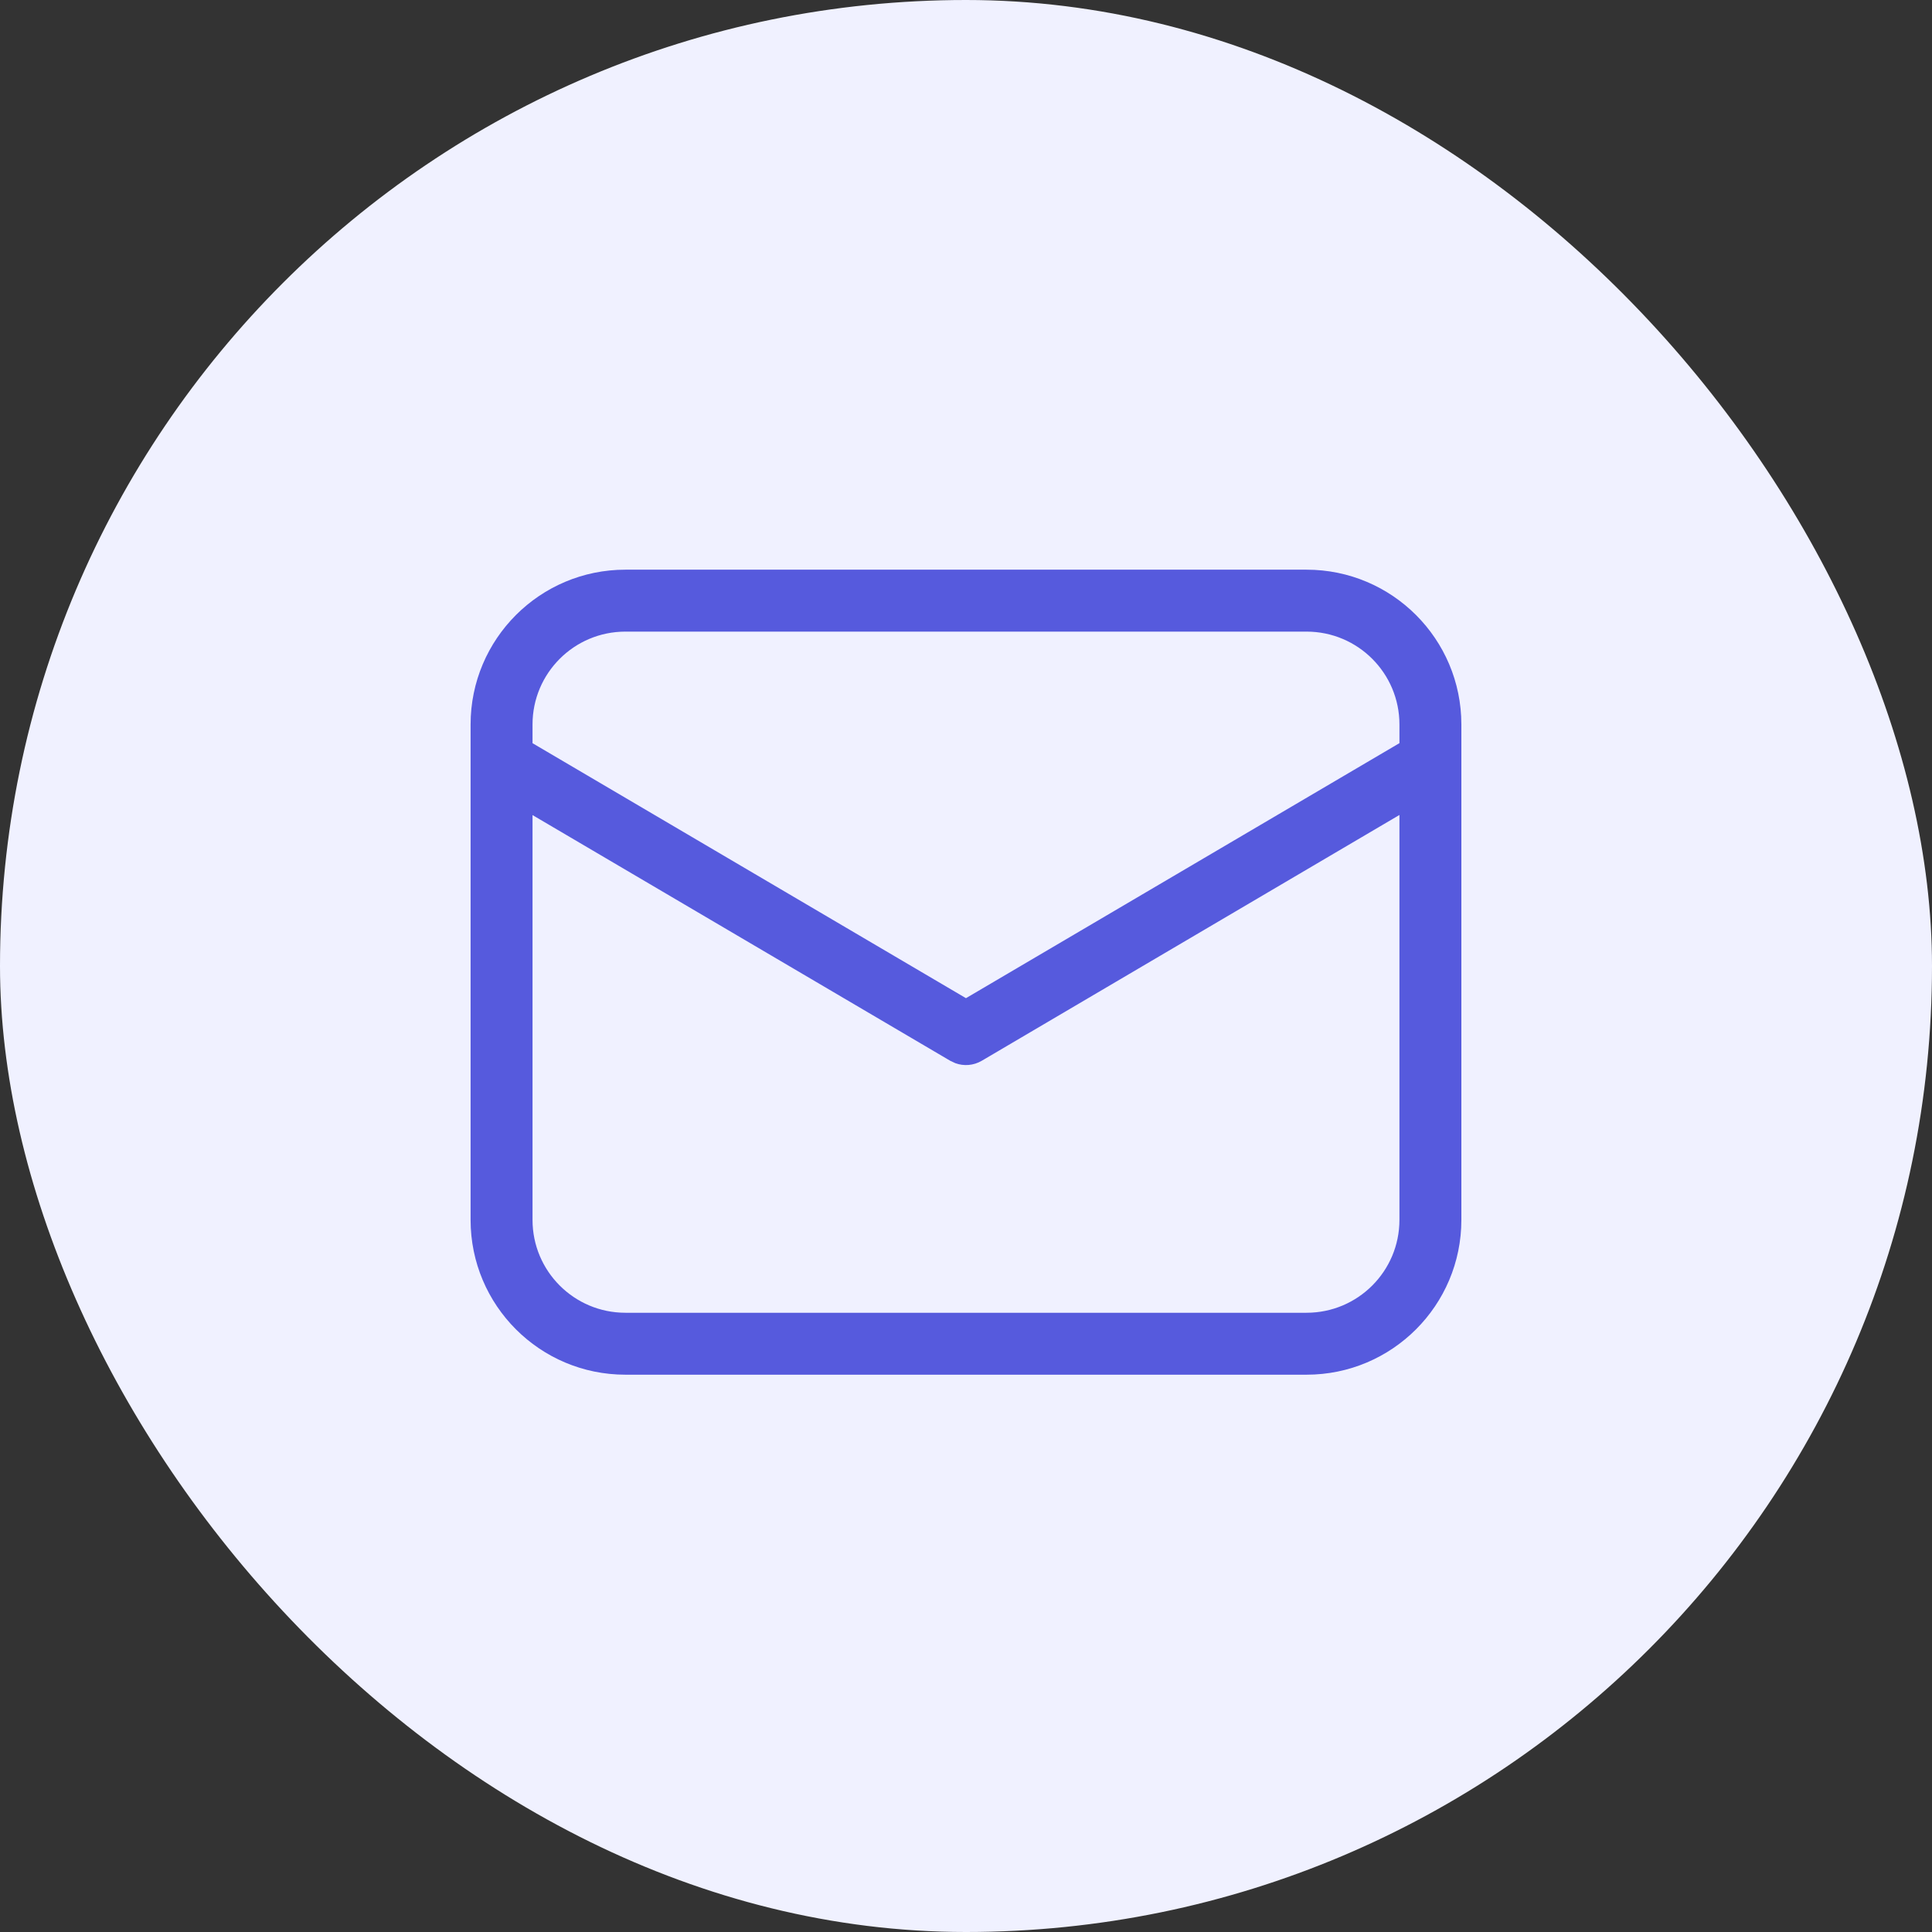
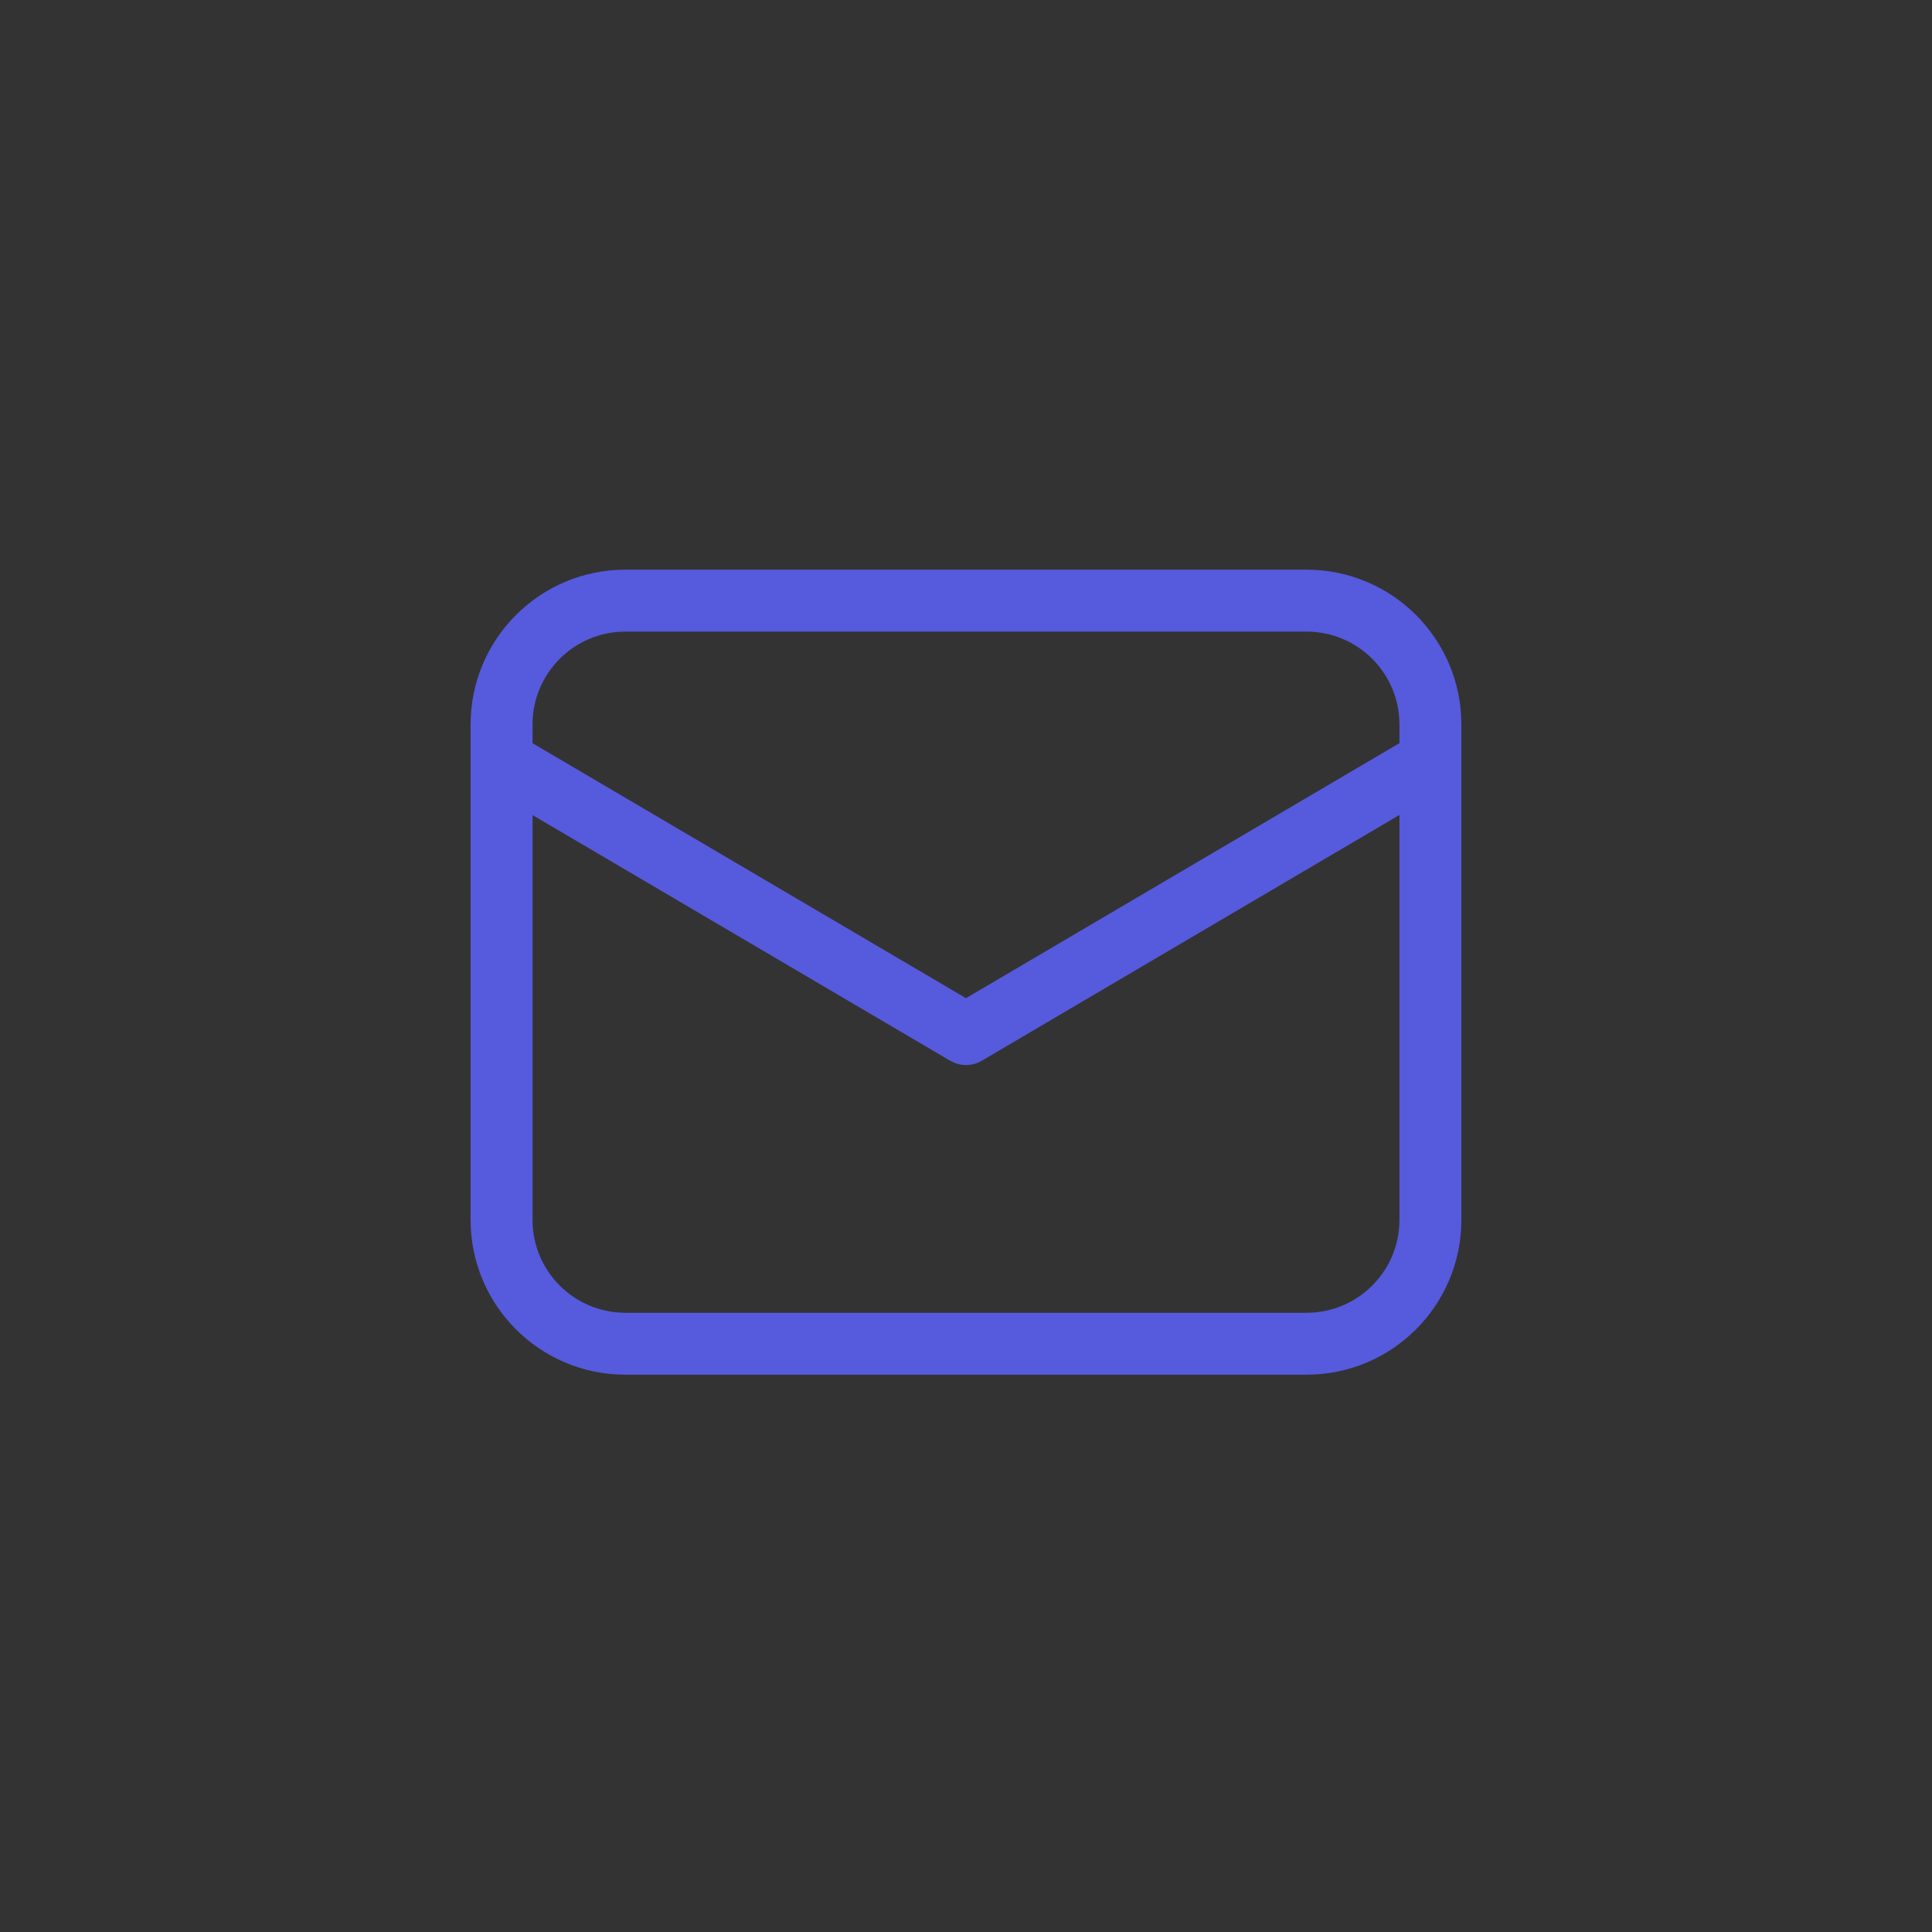
<svg xmlns="http://www.w3.org/2000/svg" width="52" height="52" viewBox="0 0 52 52" fill="none">
  <rect x="0" y="0" width="52" height="52" fill="#333333" stroke="none" />
-   <rect width="52" height="52" rx="26" fill="#F0F1FF" />
  <path d="M35.166 15.333C37.467 15.333 39.333 17.199 39.333 19.5V32.833C39.333 35.134 37.467 37 35.166 37H16.833C14.531 37 12.666 35.134 12.666 32.833V19.5C12.666 17.199 14.531 15.333 16.833 15.333H35.166ZM37.666 21.935L26.422 28.552C26.204 28.679 25.944 28.701 25.712 28.615L25.577 28.552L14.333 21.938V32.833C14.333 34.214 15.452 35.333 16.833 35.333H35.166C36.547 35.333 37.666 34.214 37.666 32.833V21.935ZM35.166 17H16.833C15.452 17 14.333 18.119 14.333 19.5V20.003L25.999 26.866L37.666 20.002V19.5C37.666 18.119 36.547 17 35.166 17Z" fill="#565ADD" />
</svg>